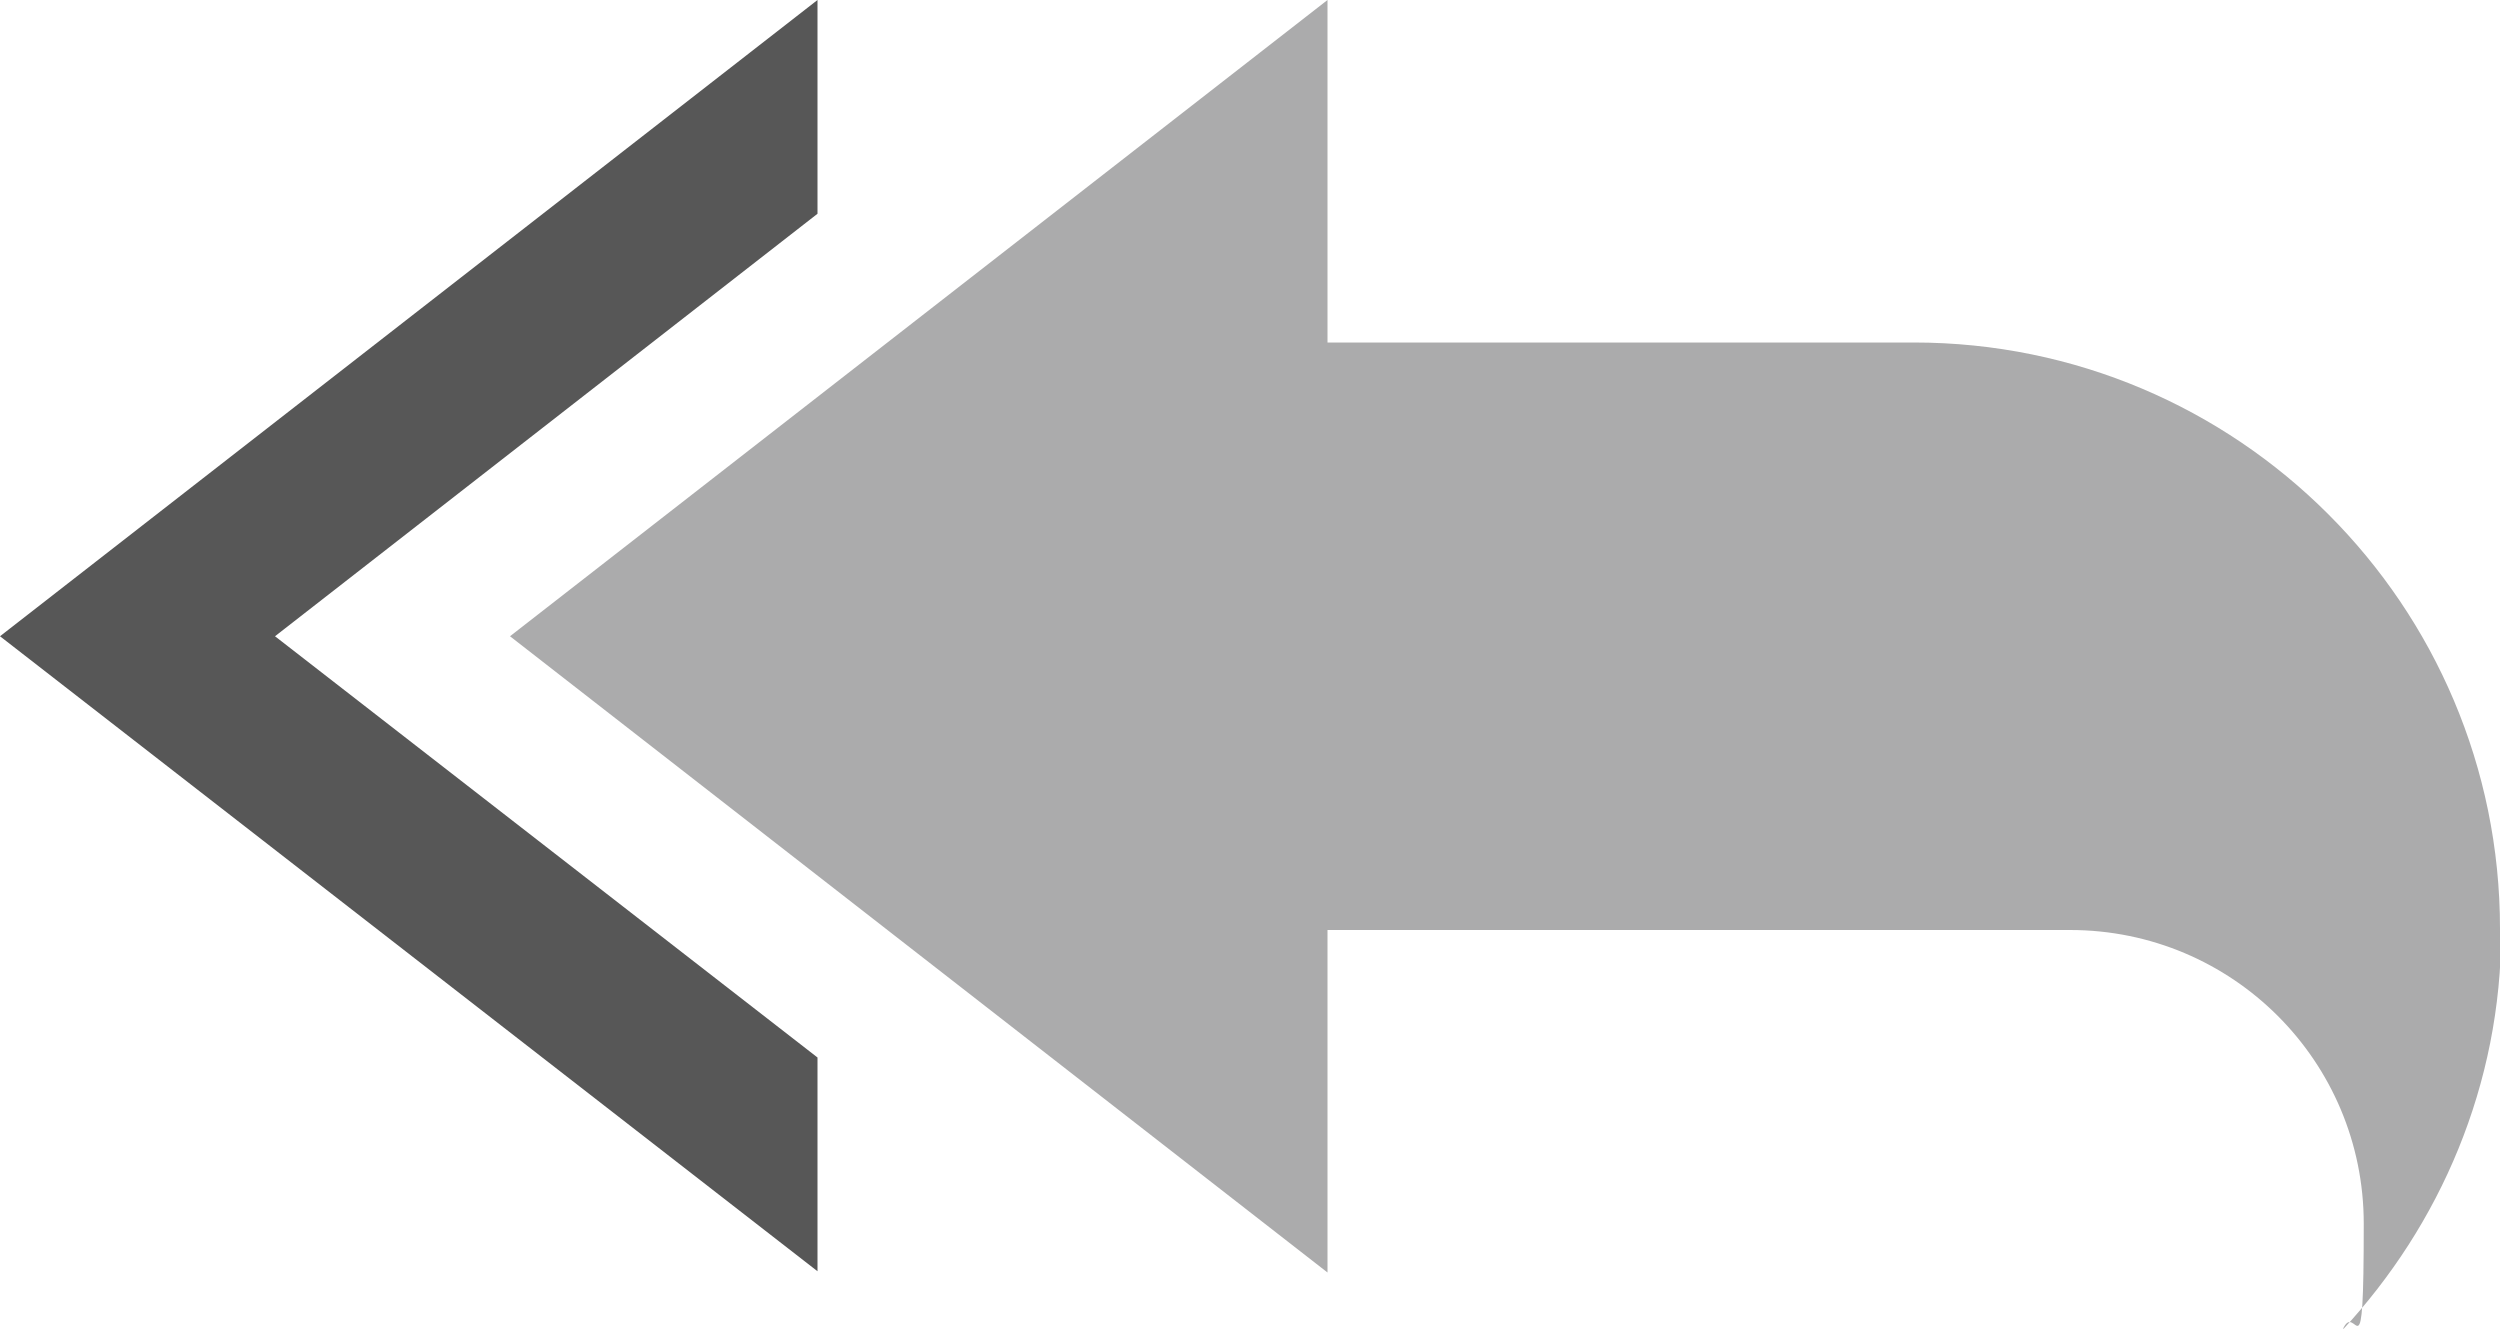
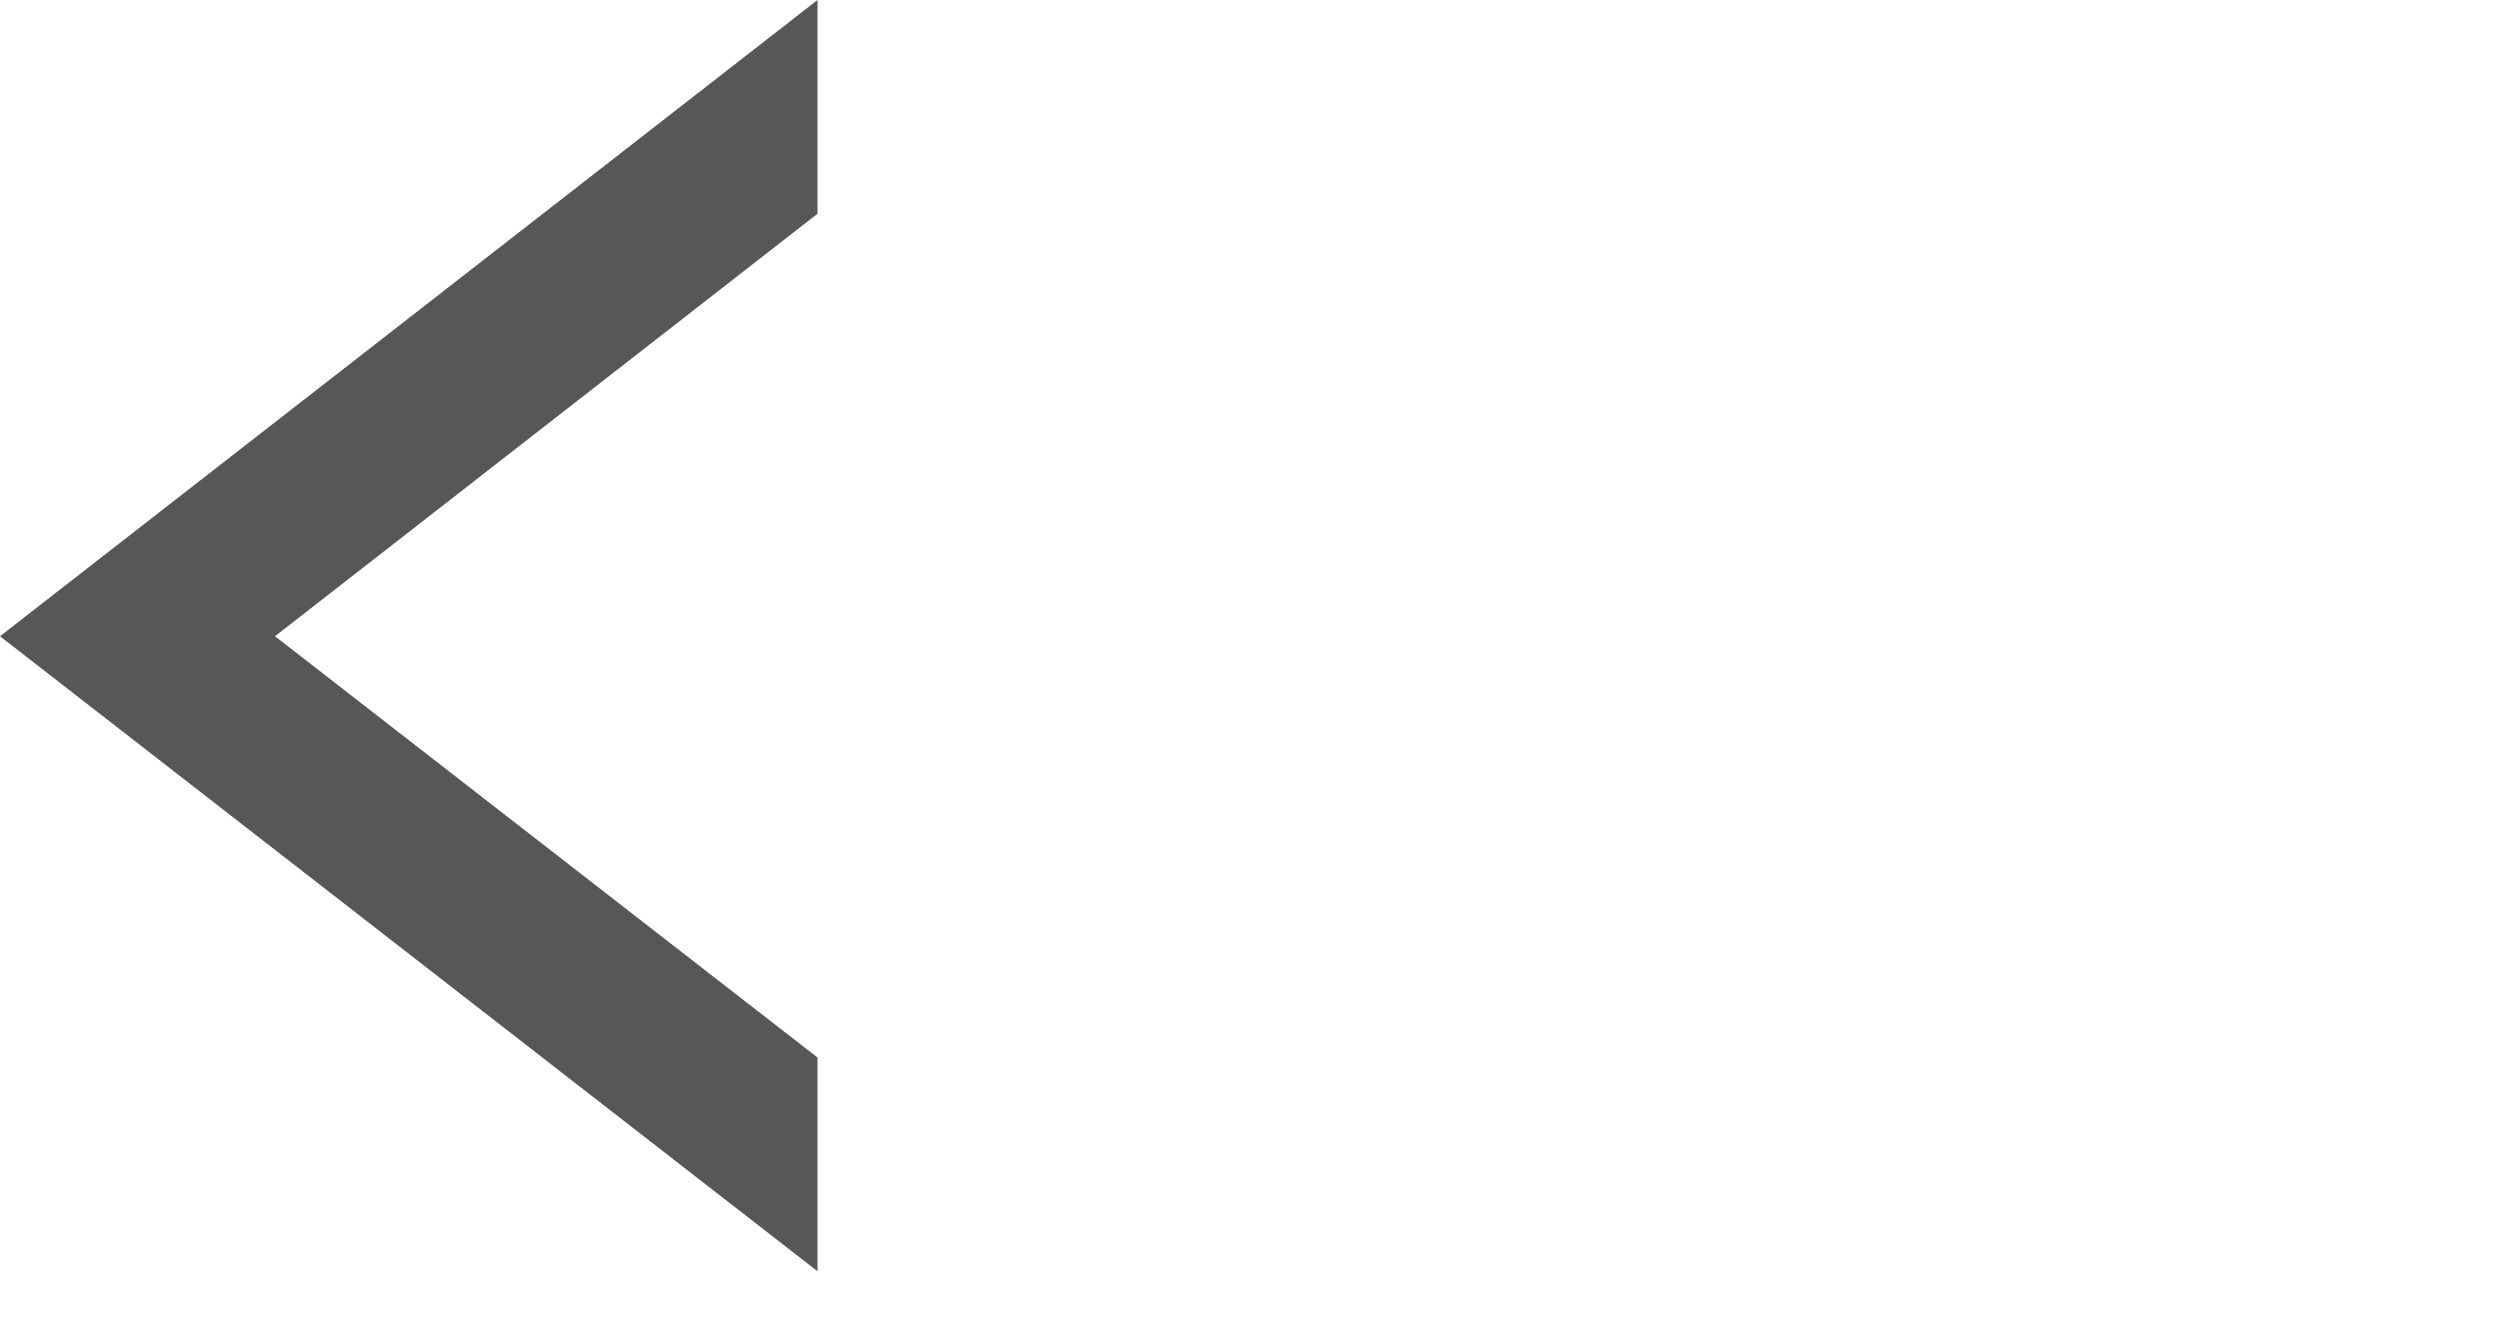
<svg xmlns="http://www.w3.org/2000/svg" id="Ebene_3" data-name="Ebene 3" viewBox="0 0 200 106.3">
  <polygon points="65.4 17.1 65.4 0 0 50.9 65.4 101.7 65.4 84.6 22 50.9 65.4 17.1" style="fill: #575757;" />
-   <path d="M200,74.3c0-25.9-21-46.9-46.9-46.9h-46.9V0L40.8,50.9l65.4,50.9v-27.4h59.4c13,0,23.5,10.5,23.5,23.5s-.6,5.9-1.7,8.5c7.8-8.4,12.7-19.6,12.7-32Z" style="fill: #ababac;" />
</svg>